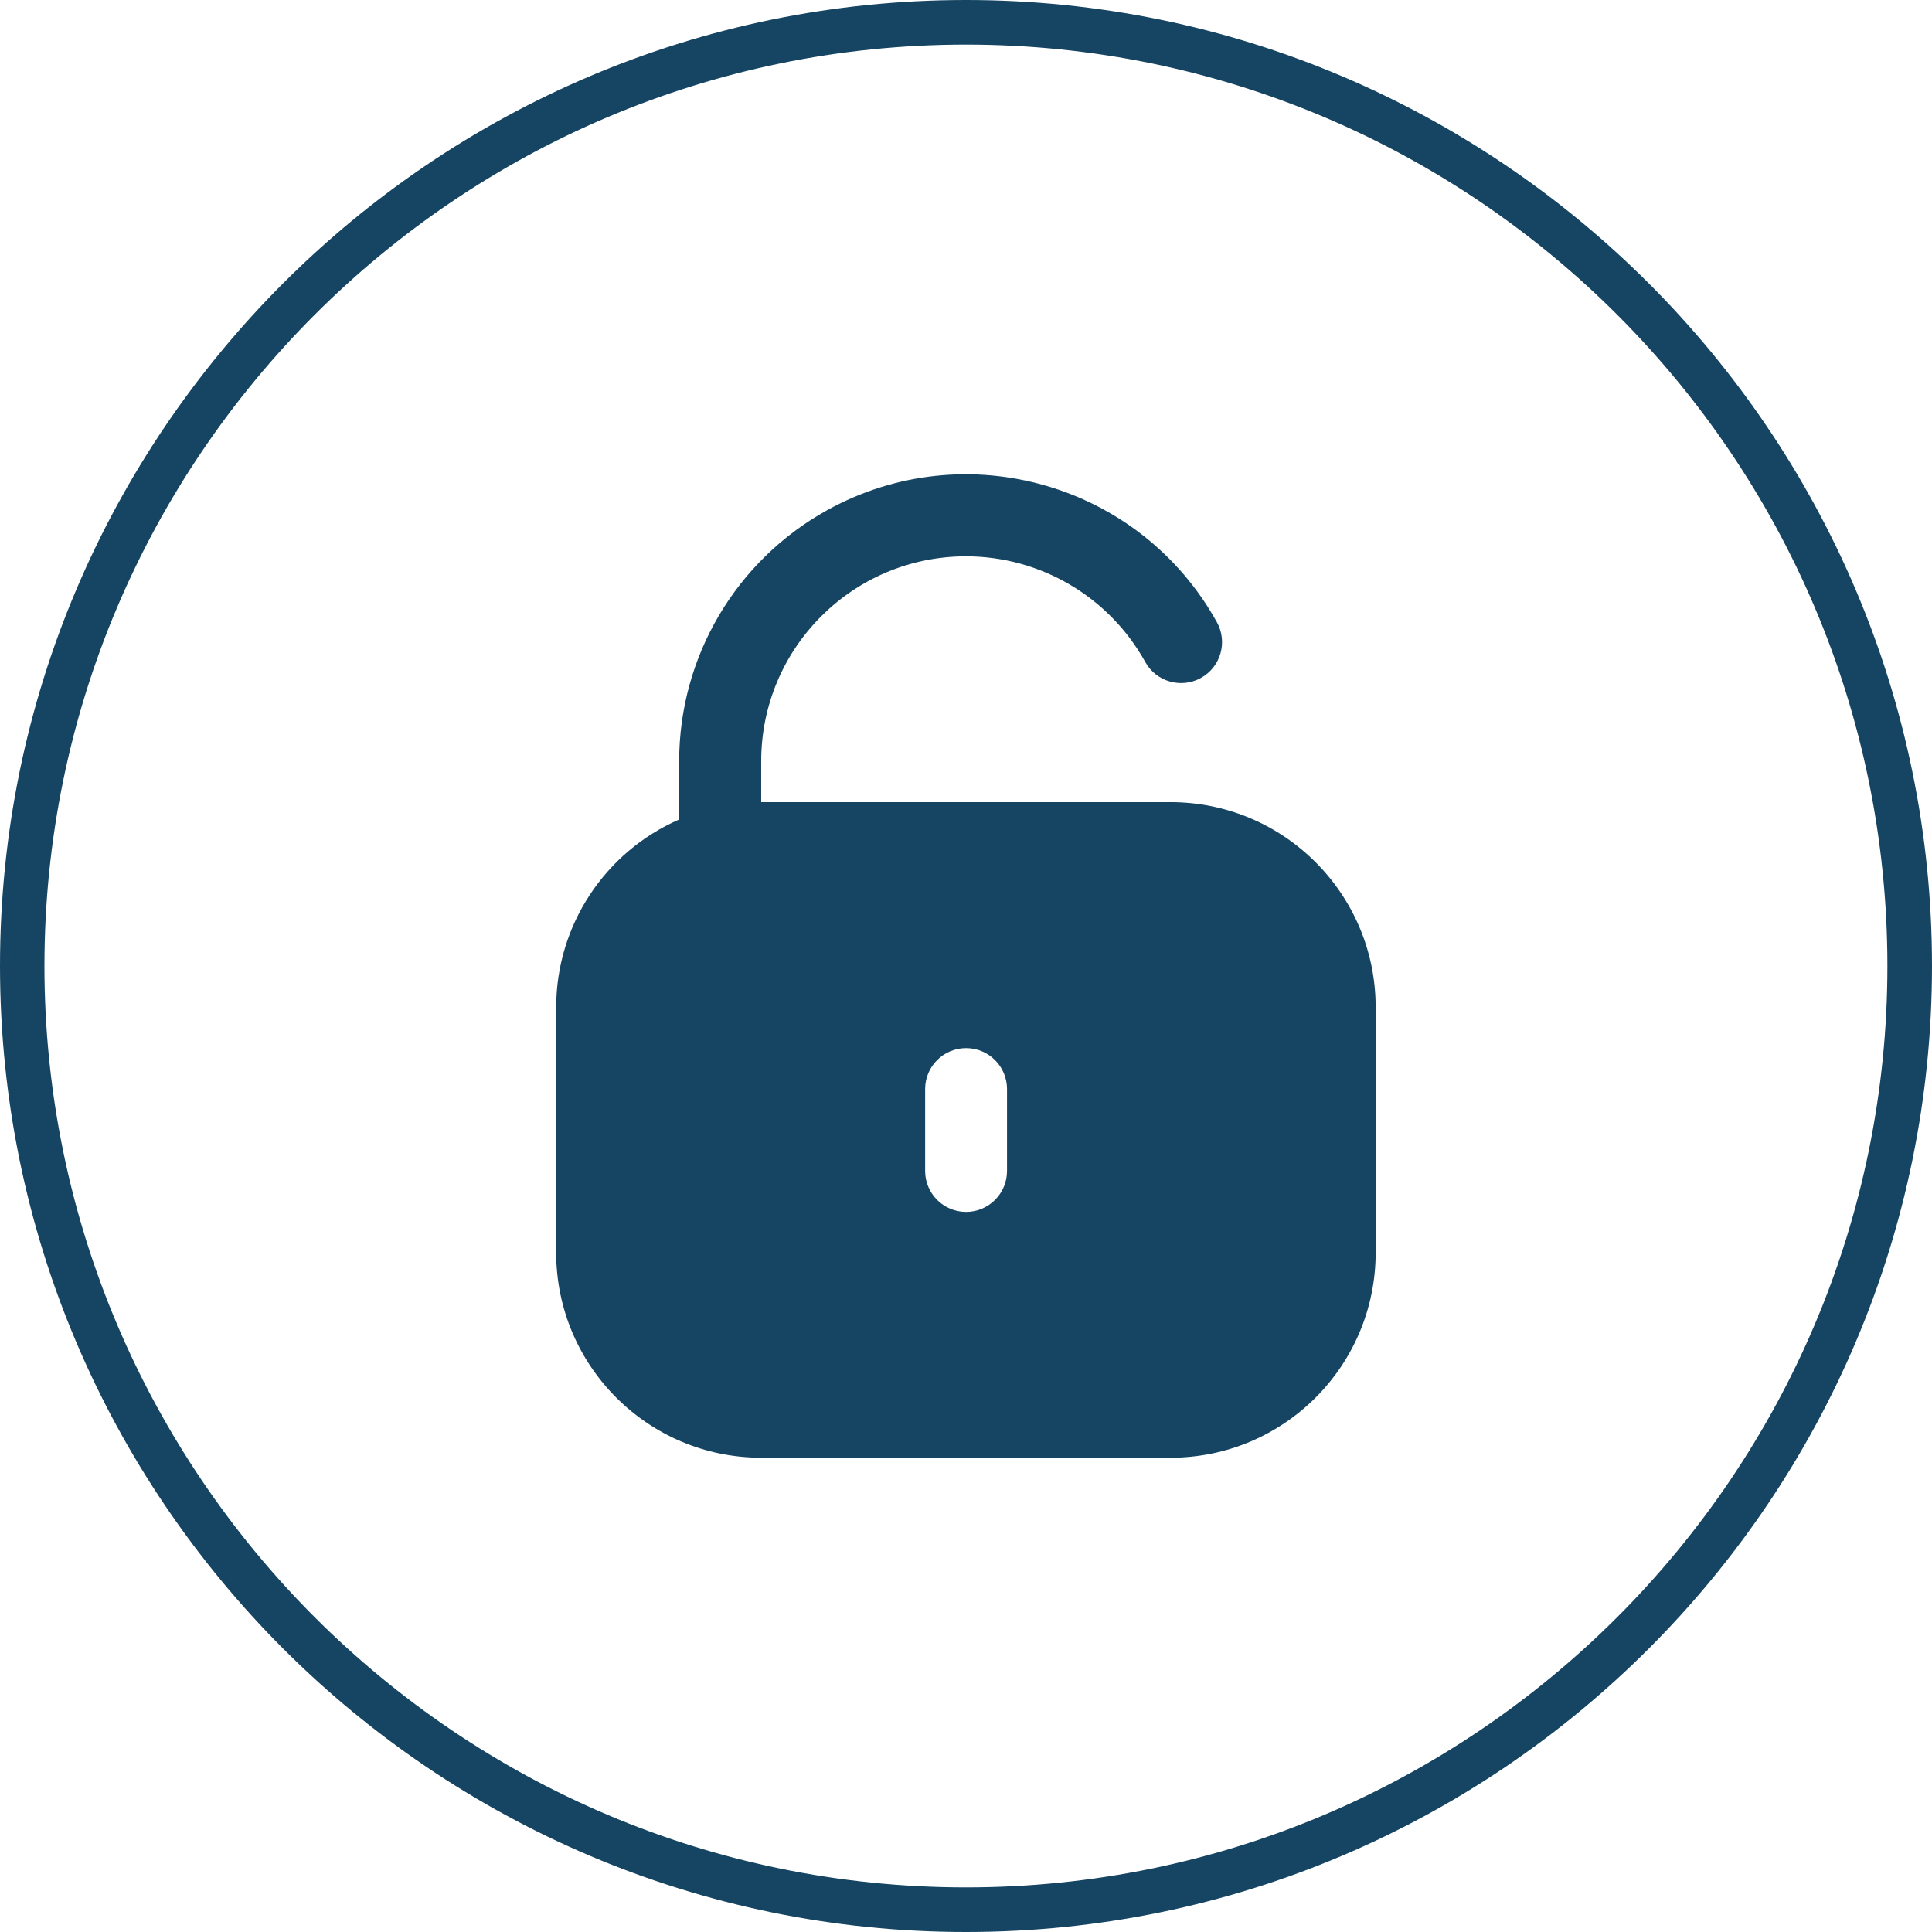
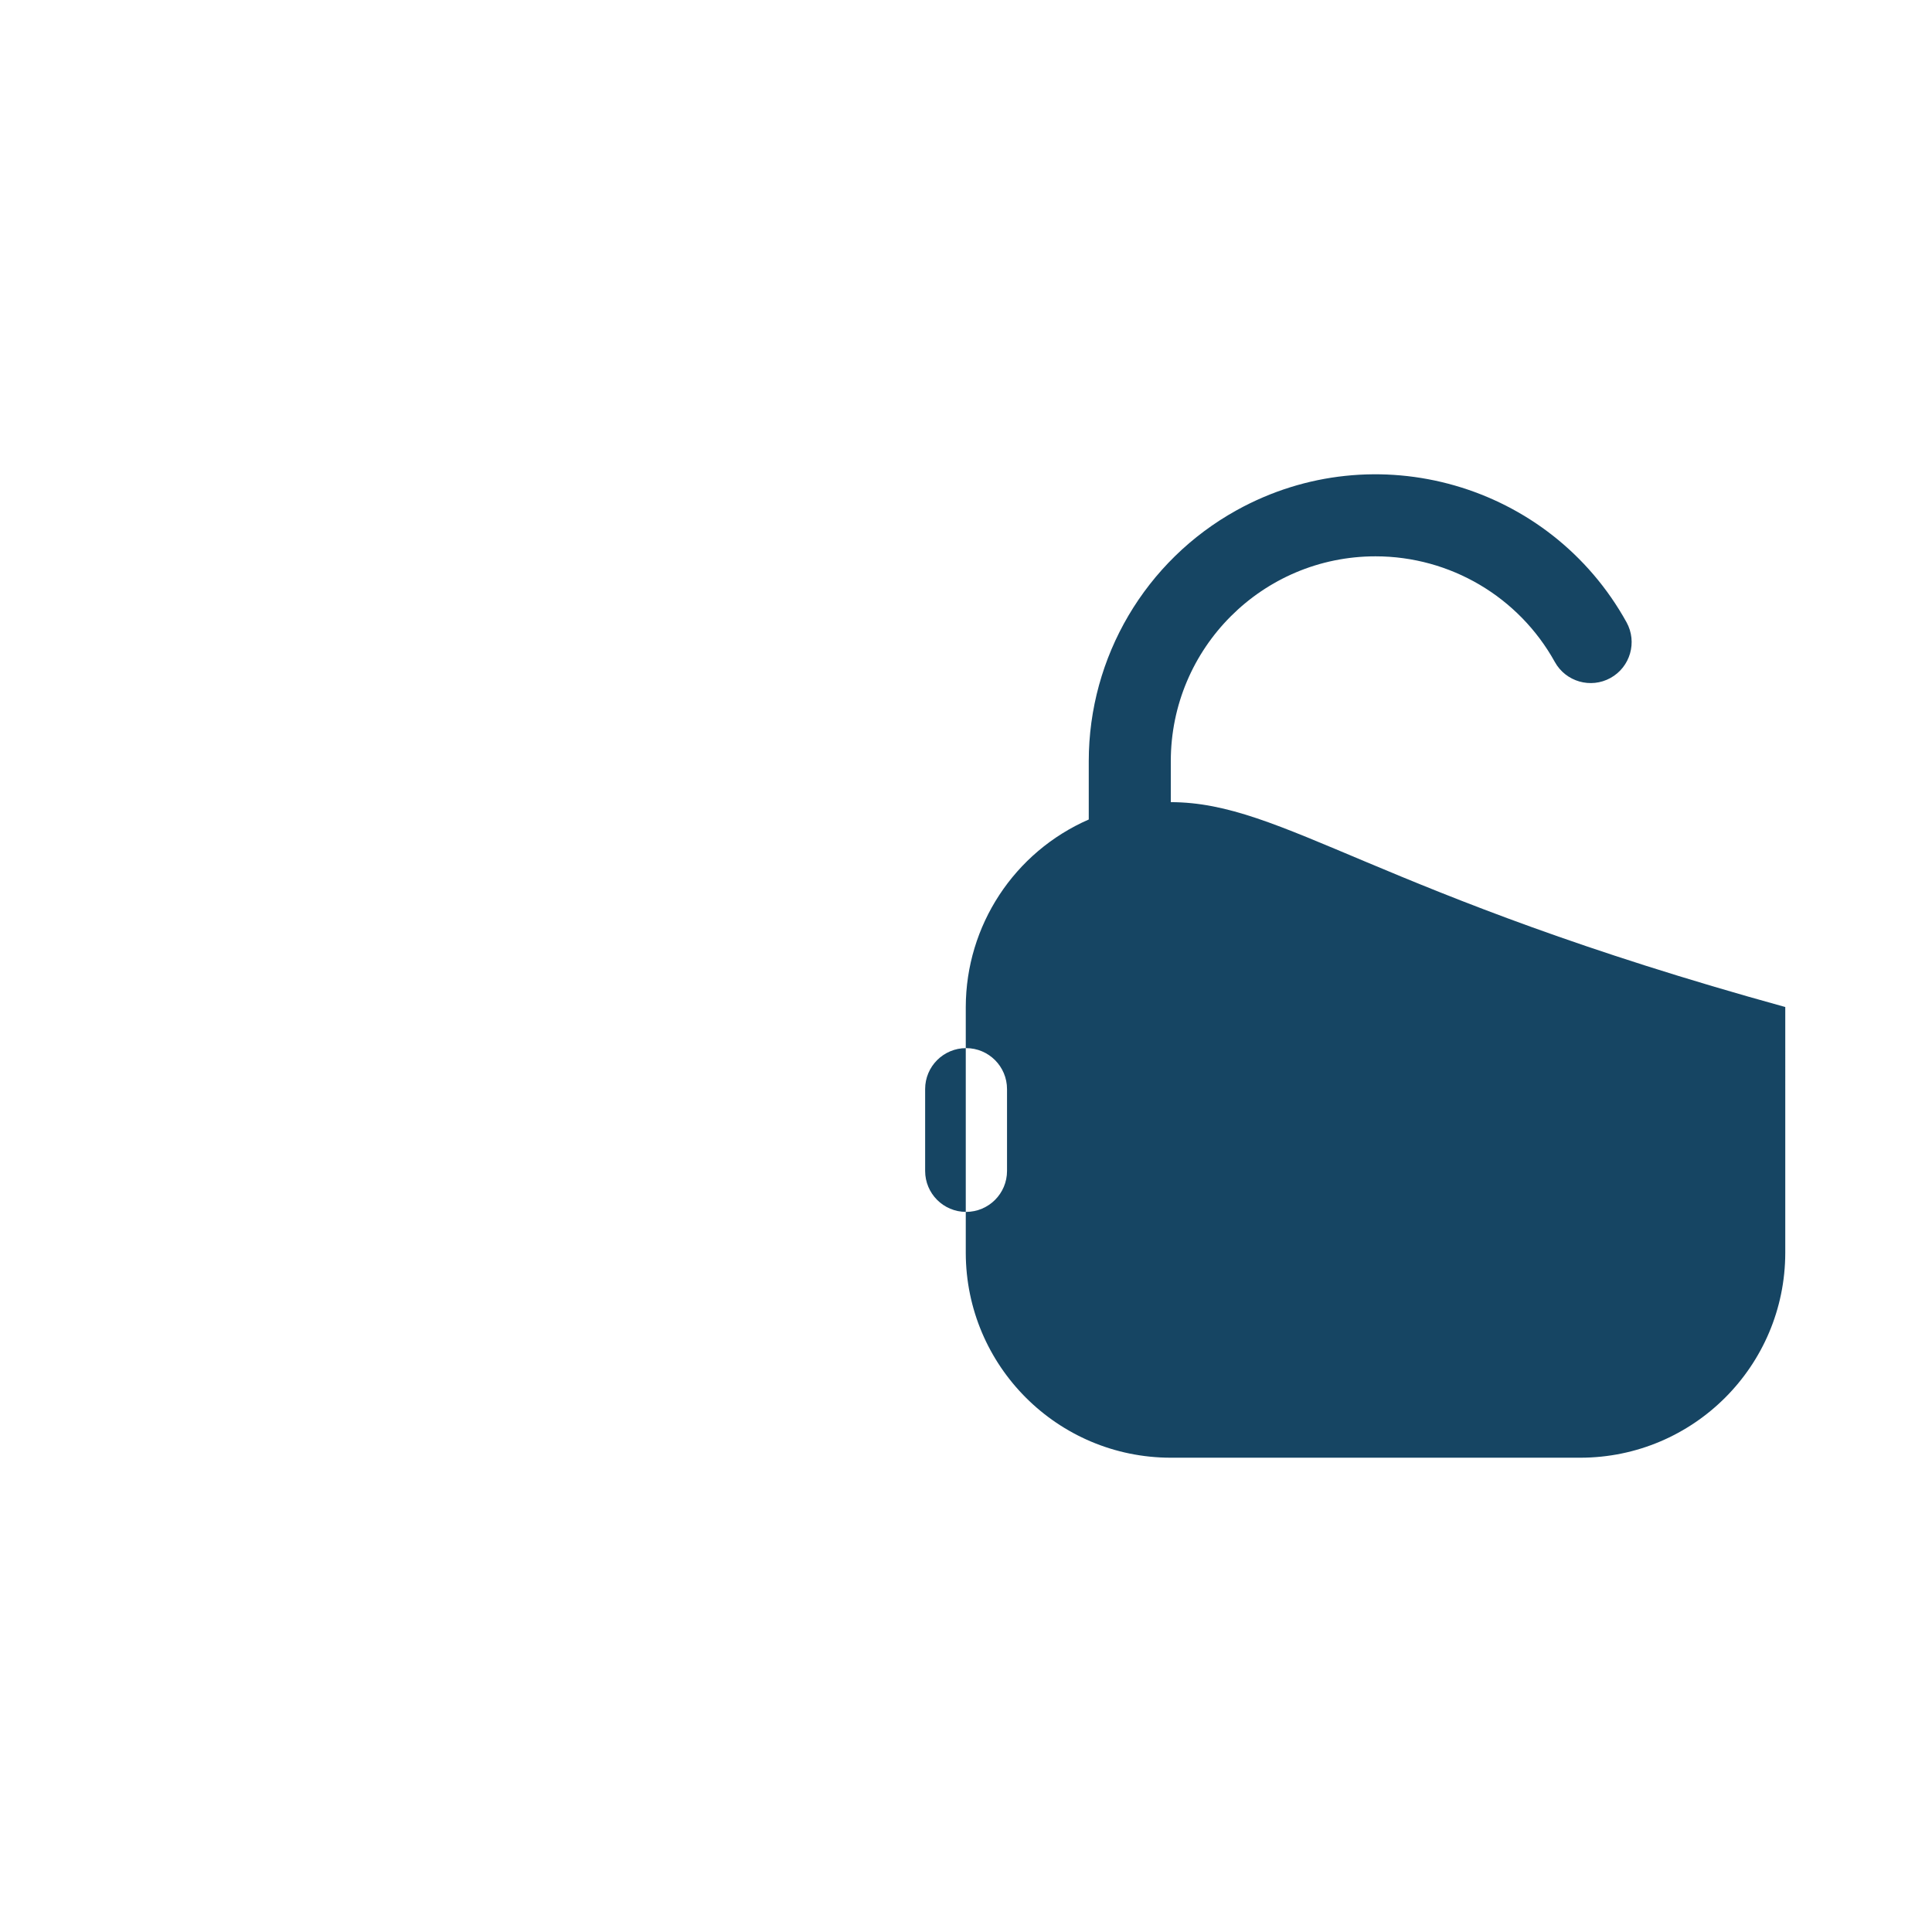
<svg xmlns="http://www.w3.org/2000/svg" xmlns:xlink="http://www.w3.org/1999/xlink" version="1.0" id="Слой_1" x="0px" y="0px" width="126.93px" height="126.93px" viewBox="0 0 126.93 126.93" style="enable-background:new 0 0 126.93 126.93;" xml:space="preserve">
  <style type="text/css">
	.st0{clip-path:url(#SVGID_00000039837483697007933540000010166760625226178728_);fill:#164563;}
	.st1{fill:#164563;}
</style>
  <g>
    <defs>
-       <rect id="SVGID_1_" width="126.93" height="126.93" />
-     </defs>
+       </defs>
    <clipPath id="SVGID_00000052097916555620075760000016597796387165492624_">
      <use xlink:href="#SVGID_1_" style="overflow:visible;" />
    </clipPath>
    <path style="clip-path:url(#SVGID_00000052097916555620075760000016597796387165492624_);fill:#164563;" d="M63.46,126.93   C28.47,126.93,0,98.46,0,63.46S28.47,0,63.46,0s63.47,28.47,63.47,63.46S98.46,126.93,63.46,126.93z M63.46,2.93   c-33.38,0-60.54,27.16-60.54,60.54C2.93,96.84,30.08,124,63.46,124S124,96.84,124,63.46S96.84,2.93,63.46,2.93z" />
  </g>
-   <path class="st1" d="M76.92,52.7H50.01v-2.69c0-7.43,6.02-13.46,13.45-13.46c4.9,0,9.41,2.66,11.78,6.94  c0.72,1.3,2.36,1.77,3.66,1.05c1.3-0.72,1.77-2.36,1.05-3.66c-5.04-9.1-16.51-12.4-25.61-7.36c-6,3.32-9.72,9.64-9.72,16.49v3.83  c-4.9,2.14-8.07,6.97-8.08,12.32v16.15c0.01,7.43,6.03,13.45,13.46,13.46h26.92c7.43-0.01,13.45-6.03,13.46-13.46V66.16  C90.37,58.73,84.35,52.71,76.92,52.7z M66.16,76.93c0,1.49-1.21,2.69-2.69,2.69c-1.49,0-2.69-1.21-2.69-2.69v-5.38  c0-1.49,1.21-2.69,2.69-2.69c1.49,0,2.69,1.21,2.69,2.69V76.93z" />
+   <path class="st1" d="M76.92,52.7v-2.69c0-7.43,6.02-13.46,13.45-13.46c4.9,0,9.41,2.66,11.78,6.94  c0.72,1.3,2.36,1.77,3.66,1.05c1.3-0.72,1.77-2.36,1.05-3.66c-5.04-9.1-16.51-12.4-25.61-7.36c-6,3.32-9.72,9.64-9.72,16.49v3.83  c-4.9,2.14-8.07,6.97-8.08,12.32v16.15c0.01,7.43,6.03,13.45,13.46,13.46h26.92c7.43-0.01,13.45-6.03,13.46-13.46V66.16  C90.37,58.73,84.35,52.71,76.92,52.7z M66.16,76.93c0,1.49-1.21,2.69-2.69,2.69c-1.49,0-2.69-1.21-2.69-2.69v-5.38  c0-1.49,1.21-2.69,2.69-2.69c1.49,0,2.69,1.21,2.69,2.69V76.93z" />
</svg>